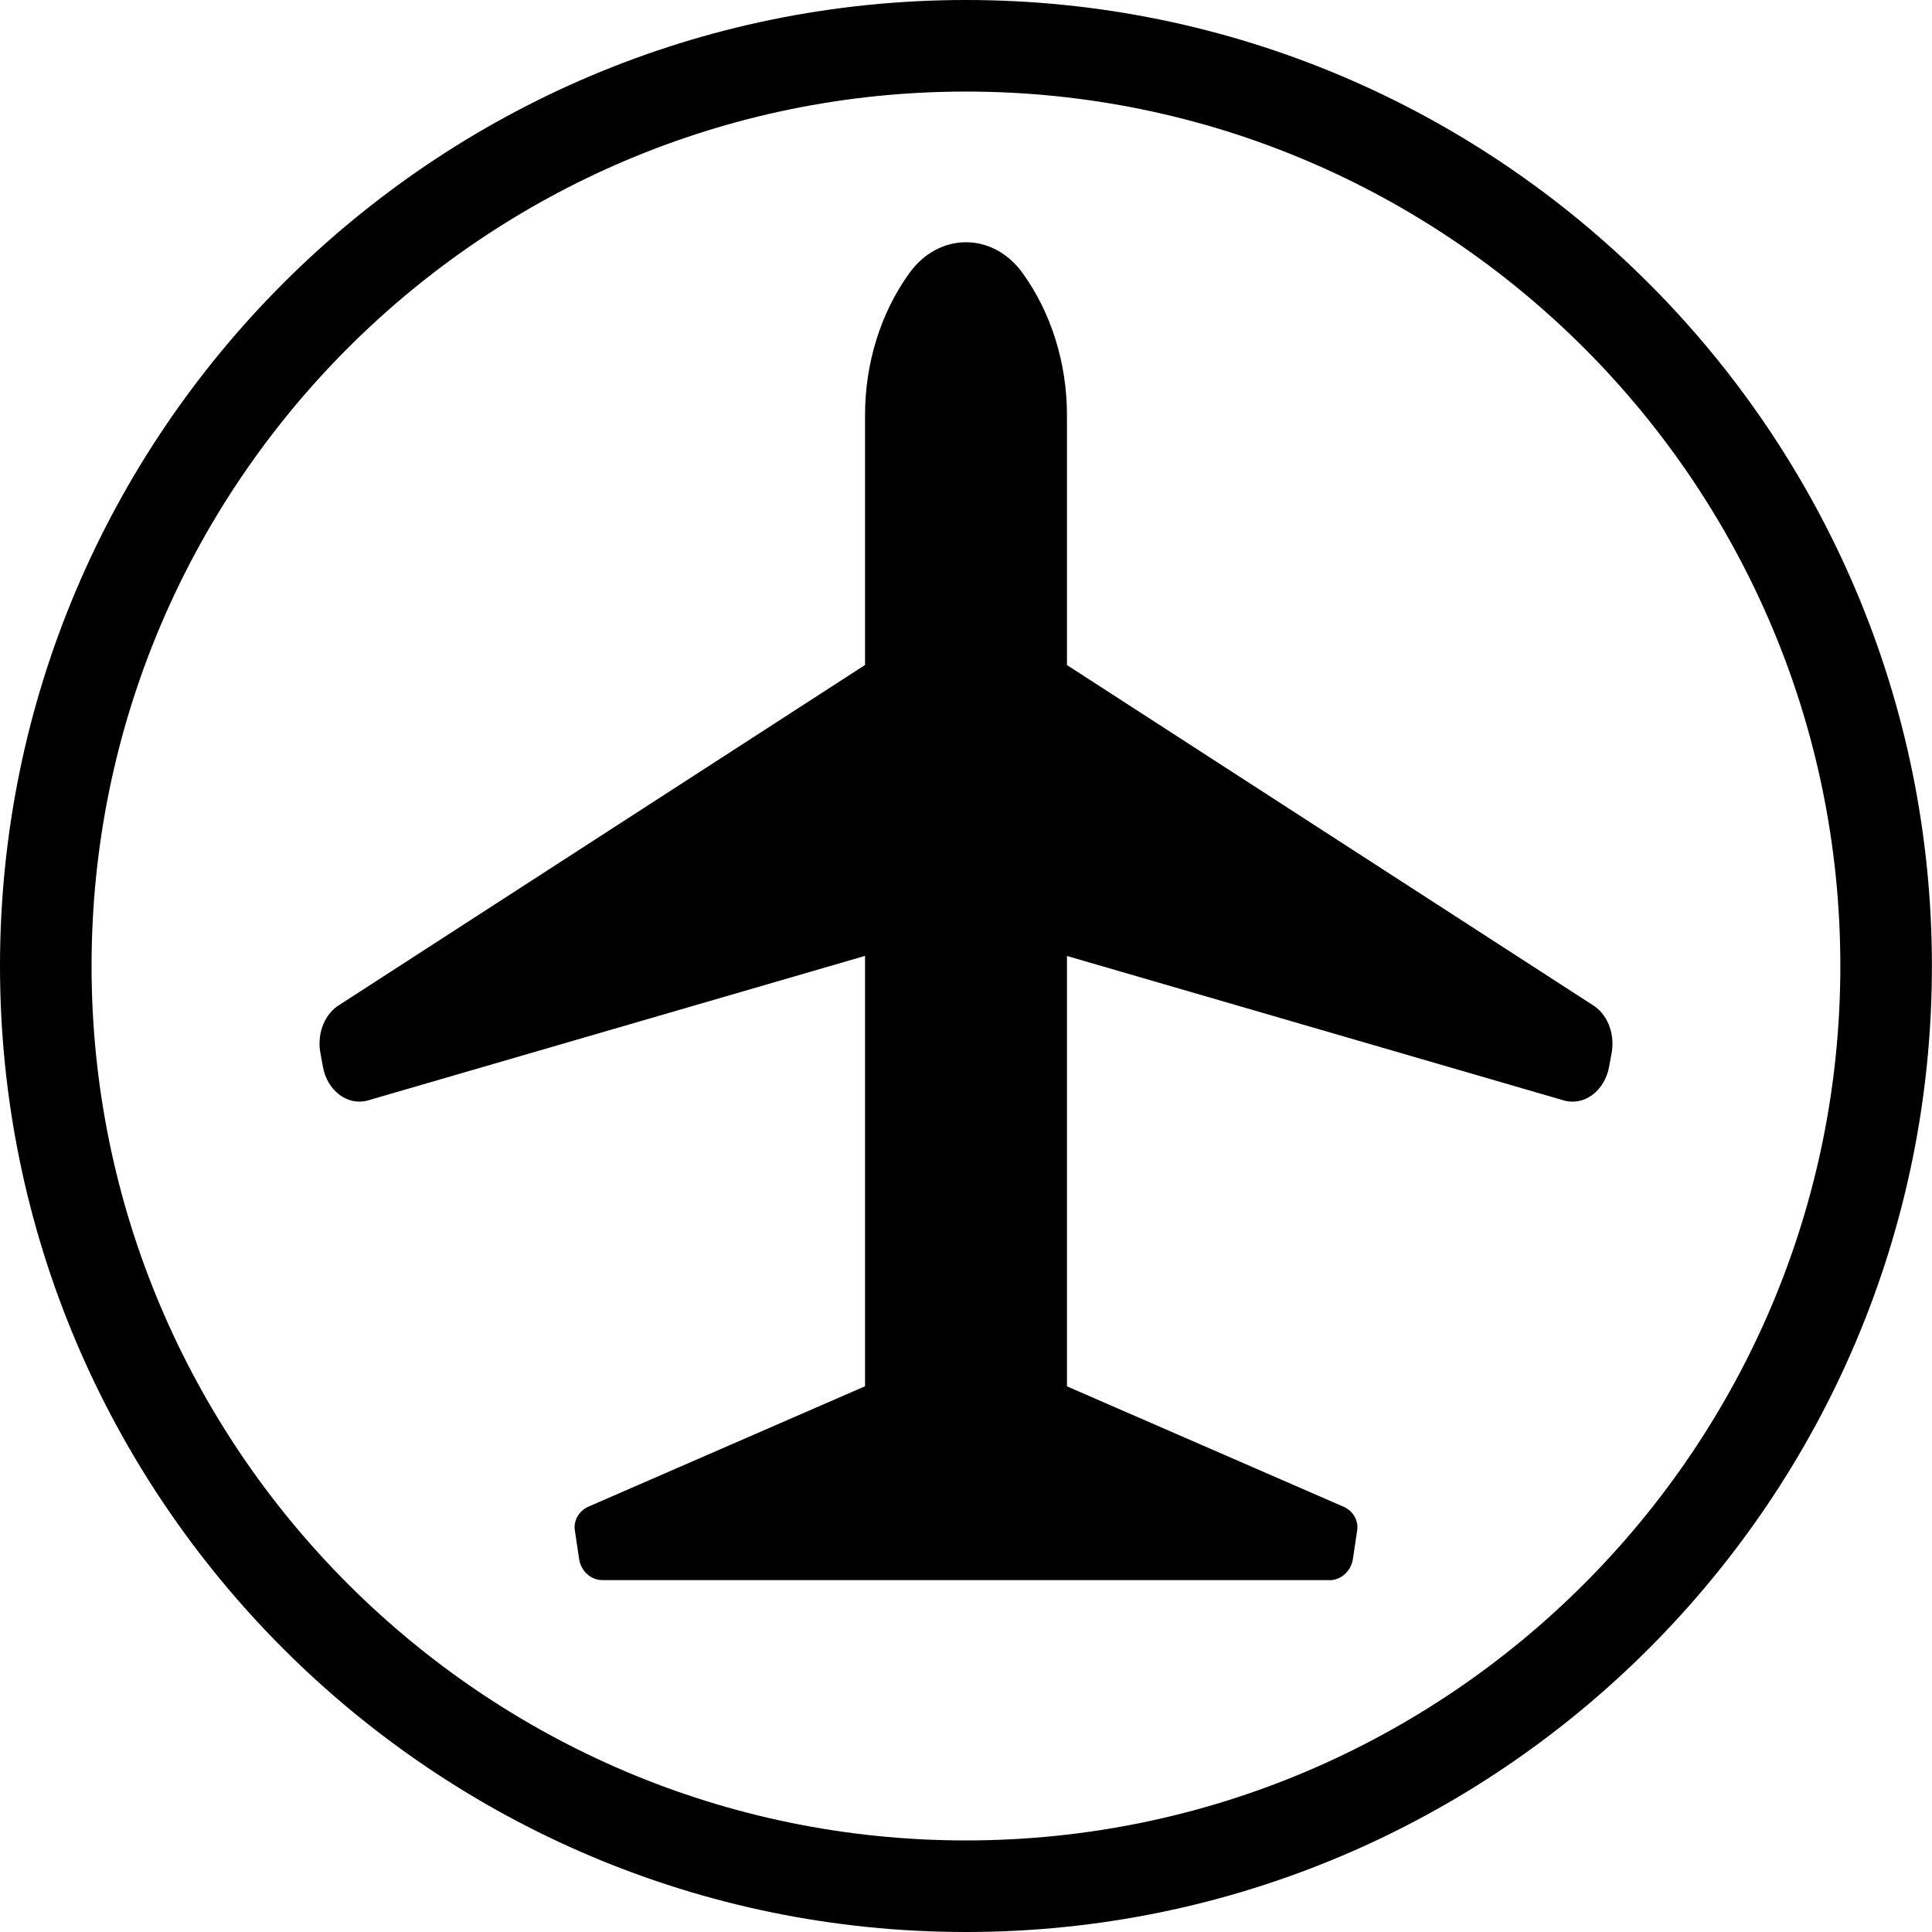
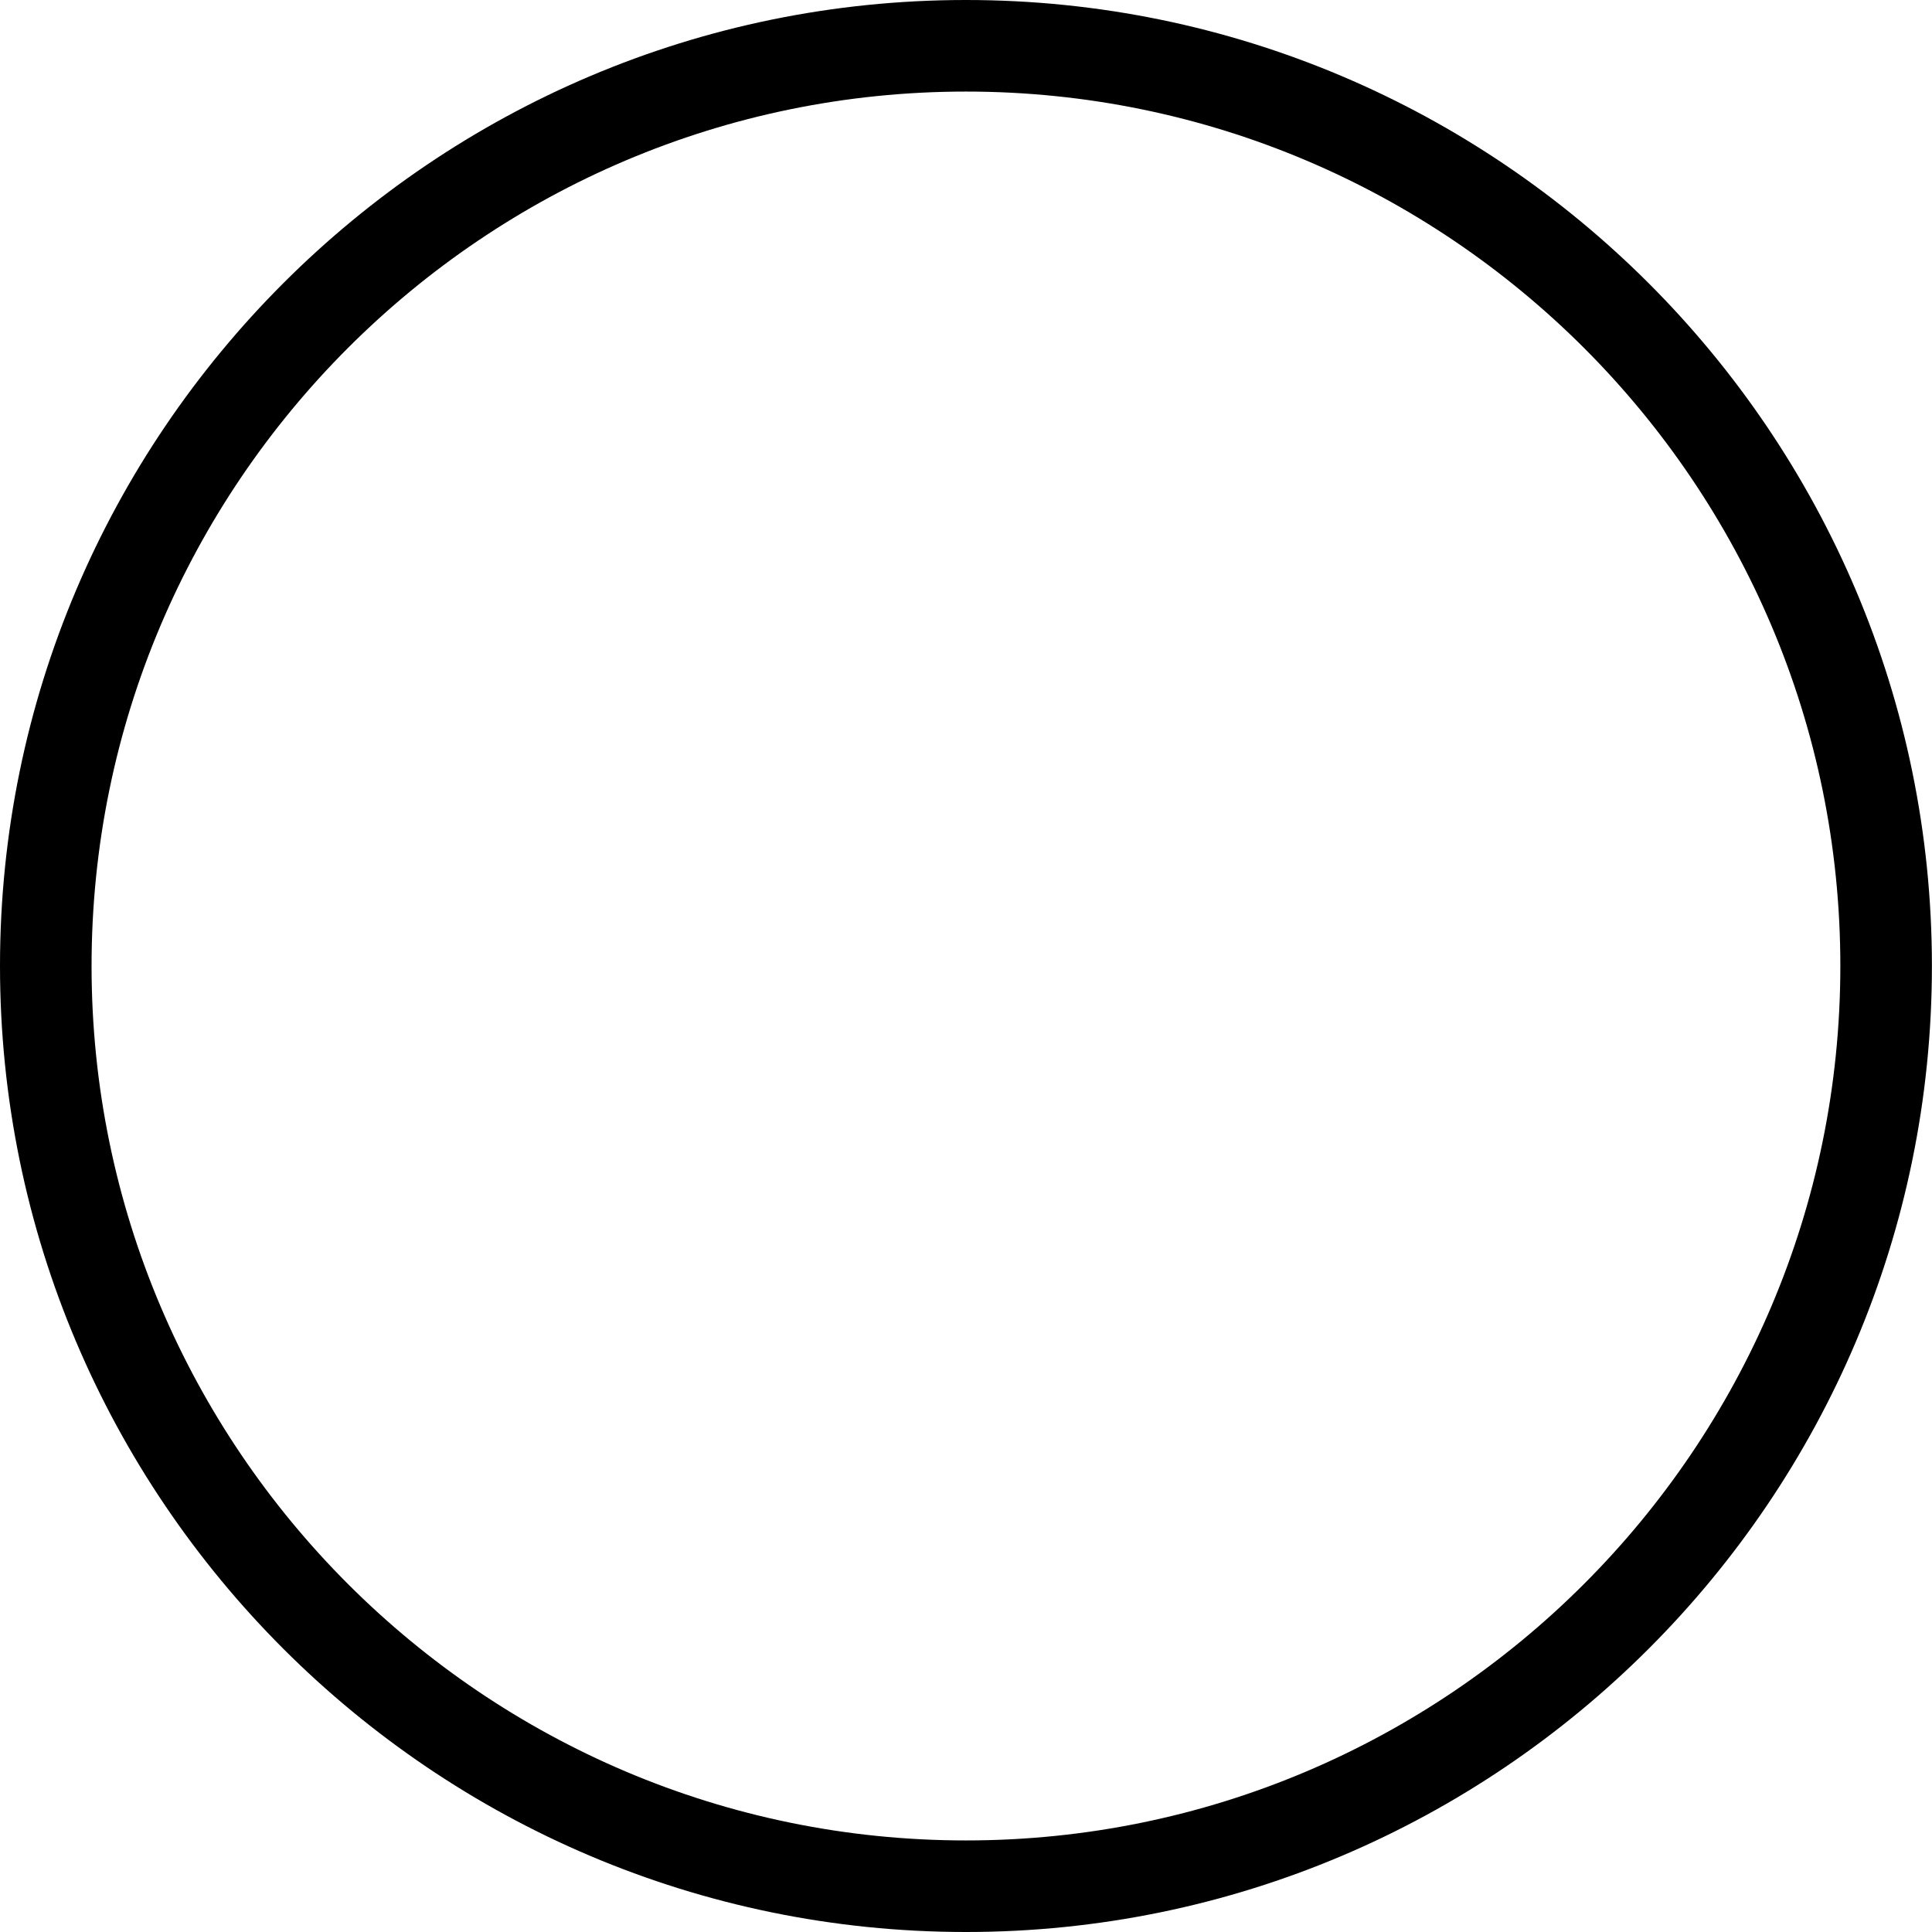
<svg xmlns="http://www.w3.org/2000/svg" version="1.1" id="Layer_1" x="0px" y="0px" width="21.099px" height="21.099px" viewBox="0 0 21.099 21.099" enable-background="new 0 0 21.099 21.099" xml:space="preserve">
-   <path d="M14.519,17.257c0.127,0,0.236-0.099,0.256-0.233l0.045-0.302c0.021-0.107-0.037-0.216-0.142-0.265l-3.026-1.317v-4.7  l5.424,1.577c0.224,0.065,0.448-0.102,0.497-0.368l0.03-0.166c0.032-0.208-0.056-0.416-0.214-0.51l-5.737-3.71v-2.73  c0-0.568-0.172-1.119-0.486-1.553l0,0c-0.323-0.446-0.91-0.446-1.233,0l0,0C9.619,3.413,9.447,3.964,9.447,4.532v2.73l-5.737,3.71  c-0.159,0.094-0.246,0.302-0.214,0.51l0.03,0.166c0.048,0.267,0.273,0.434,0.497,0.368l5.424-1.577v4.7l-3.026,1.317  c-0.104,0.049-0.162,0.157-0.142,0.265l0.045,0.302c0.02,0.135,0.128,0.233,0.256,0.233h3.969H14.519z" />
  <g>
    <path d="M10.549,21.099C4.733,21.099,0,16.366,0,10.549C0,4.732,4.733,0,10.549,0c5.817,0,10.549,4.732,10.549,10.549   C21.099,16.366,16.366,21.099,10.549,21.099z M10.549,1C5.284,1,1,5.283,1,10.549c0,5.266,4.284,9.55,9.549,9.55   c5.266,0,9.549-4.284,9.549-9.55C20.099,5.283,15.815,1,10.549,1z" />
  </g>
</svg>